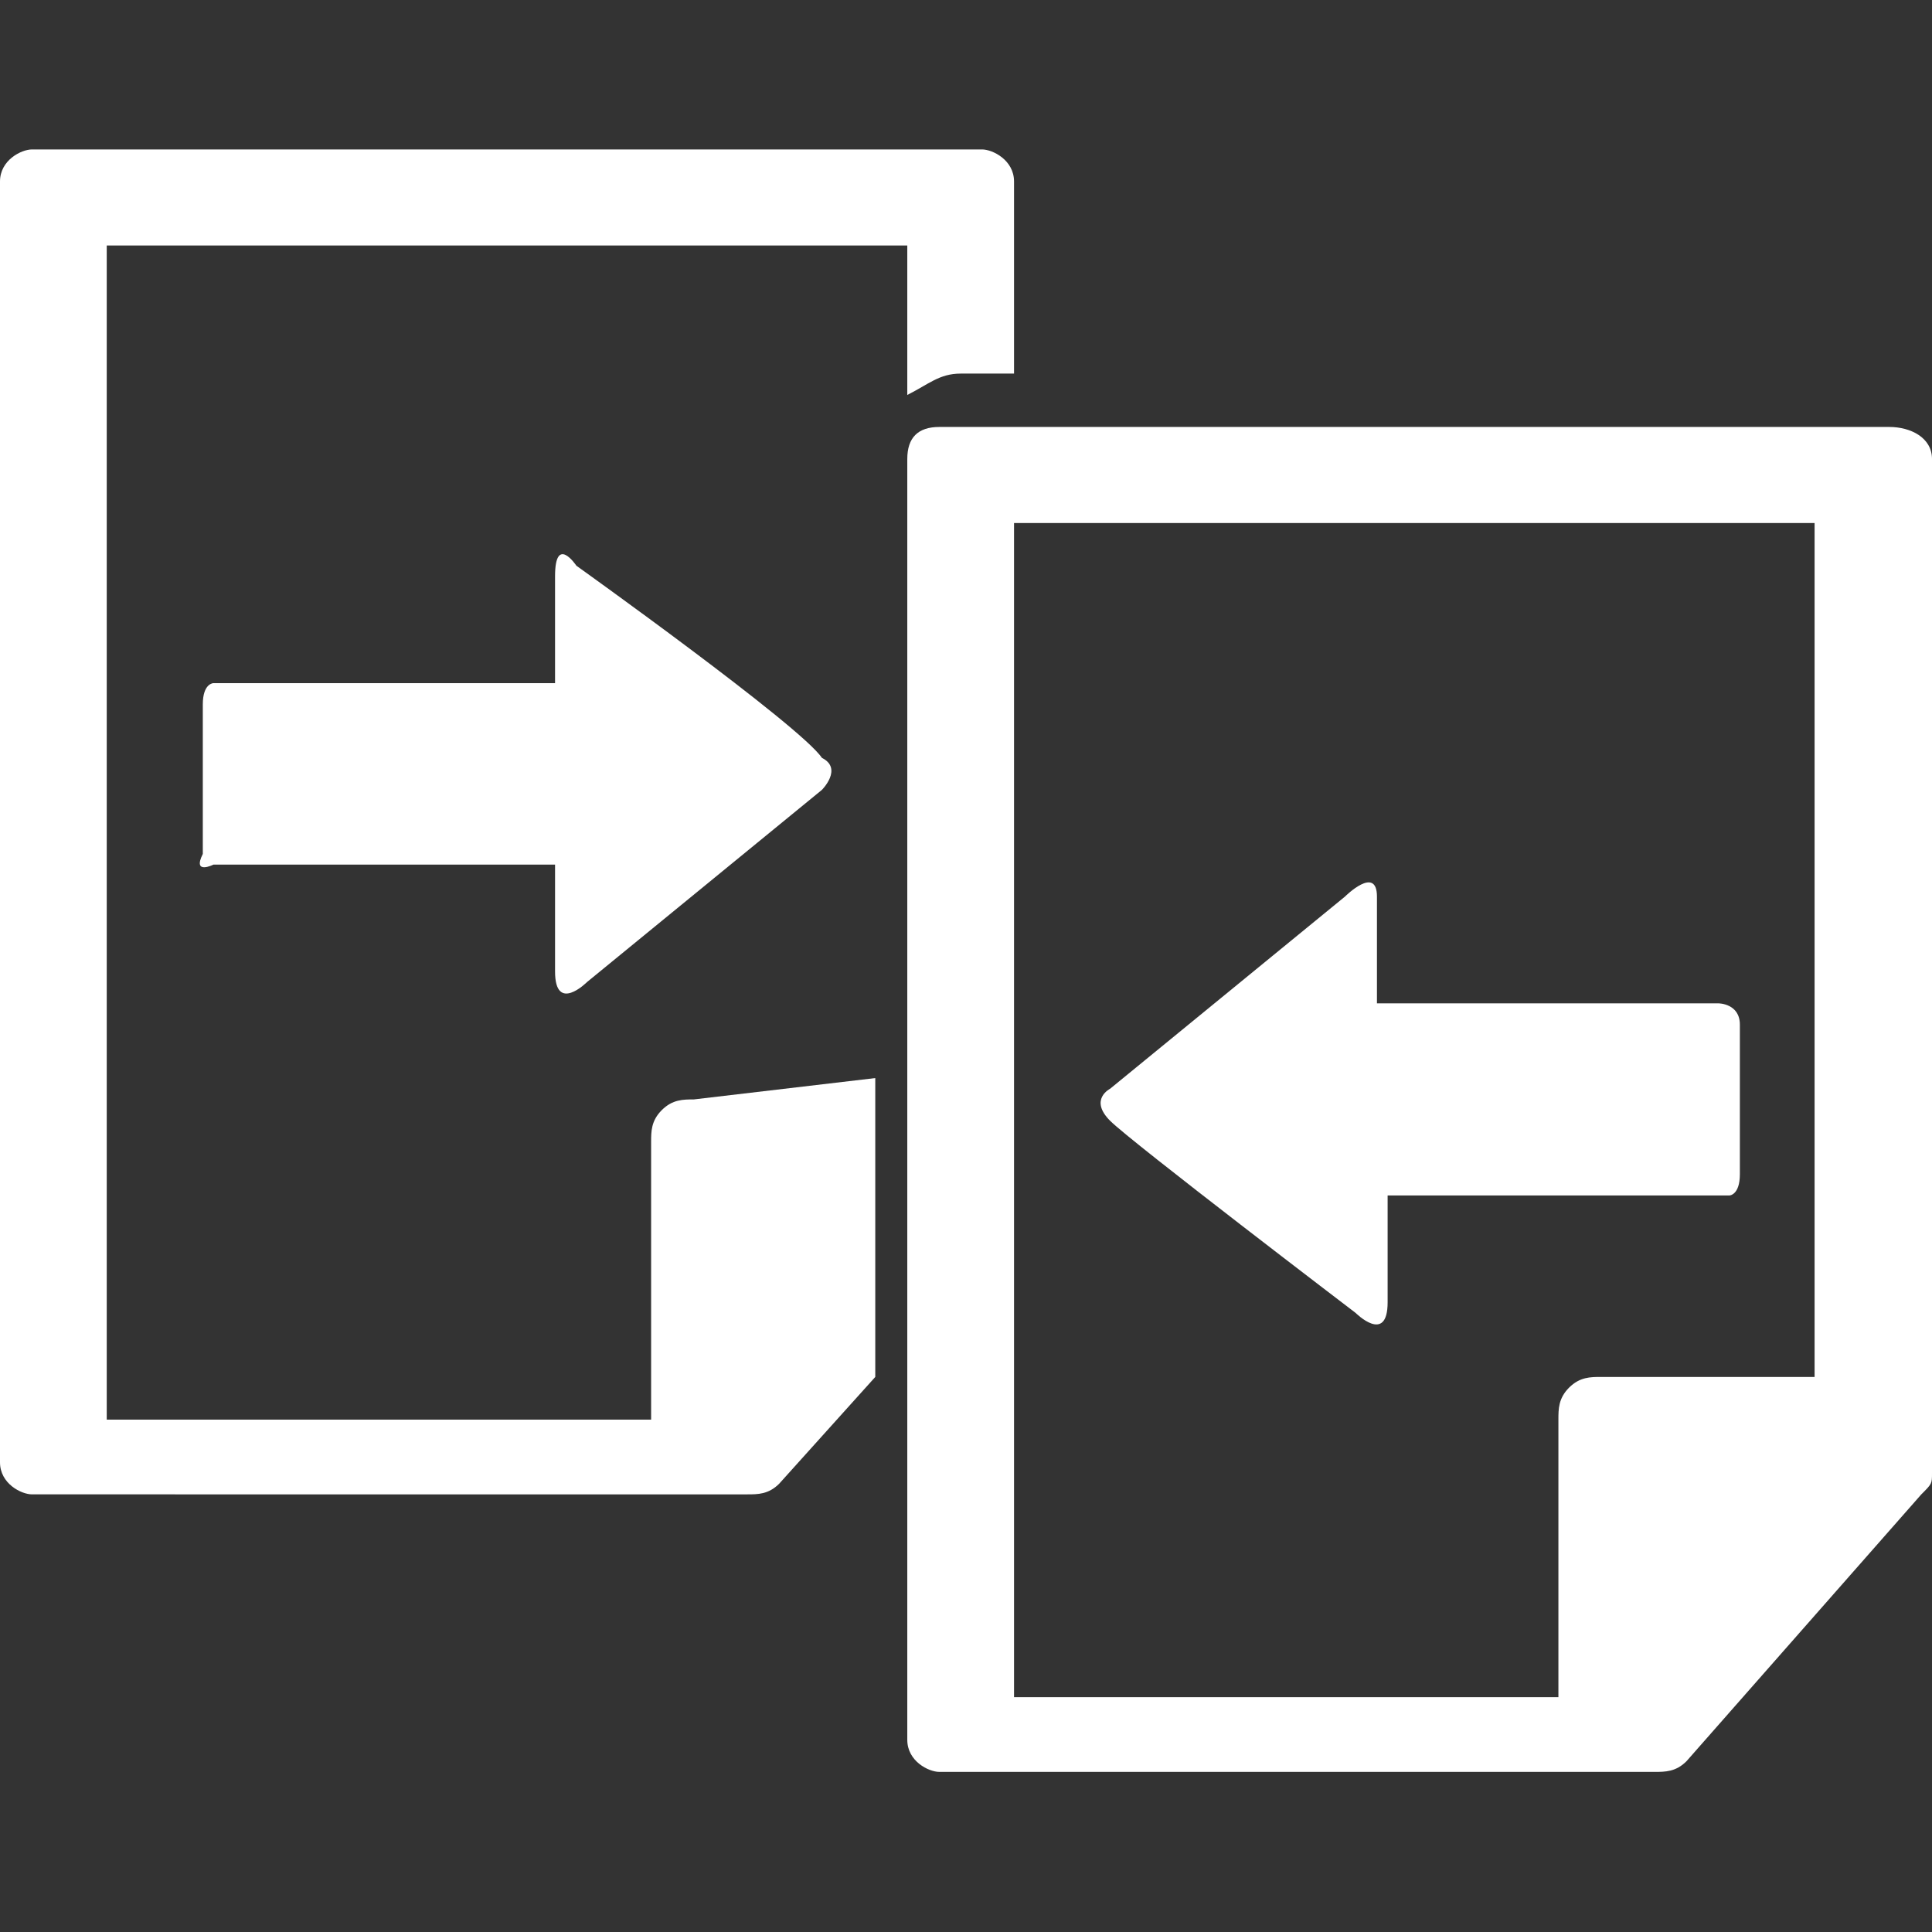
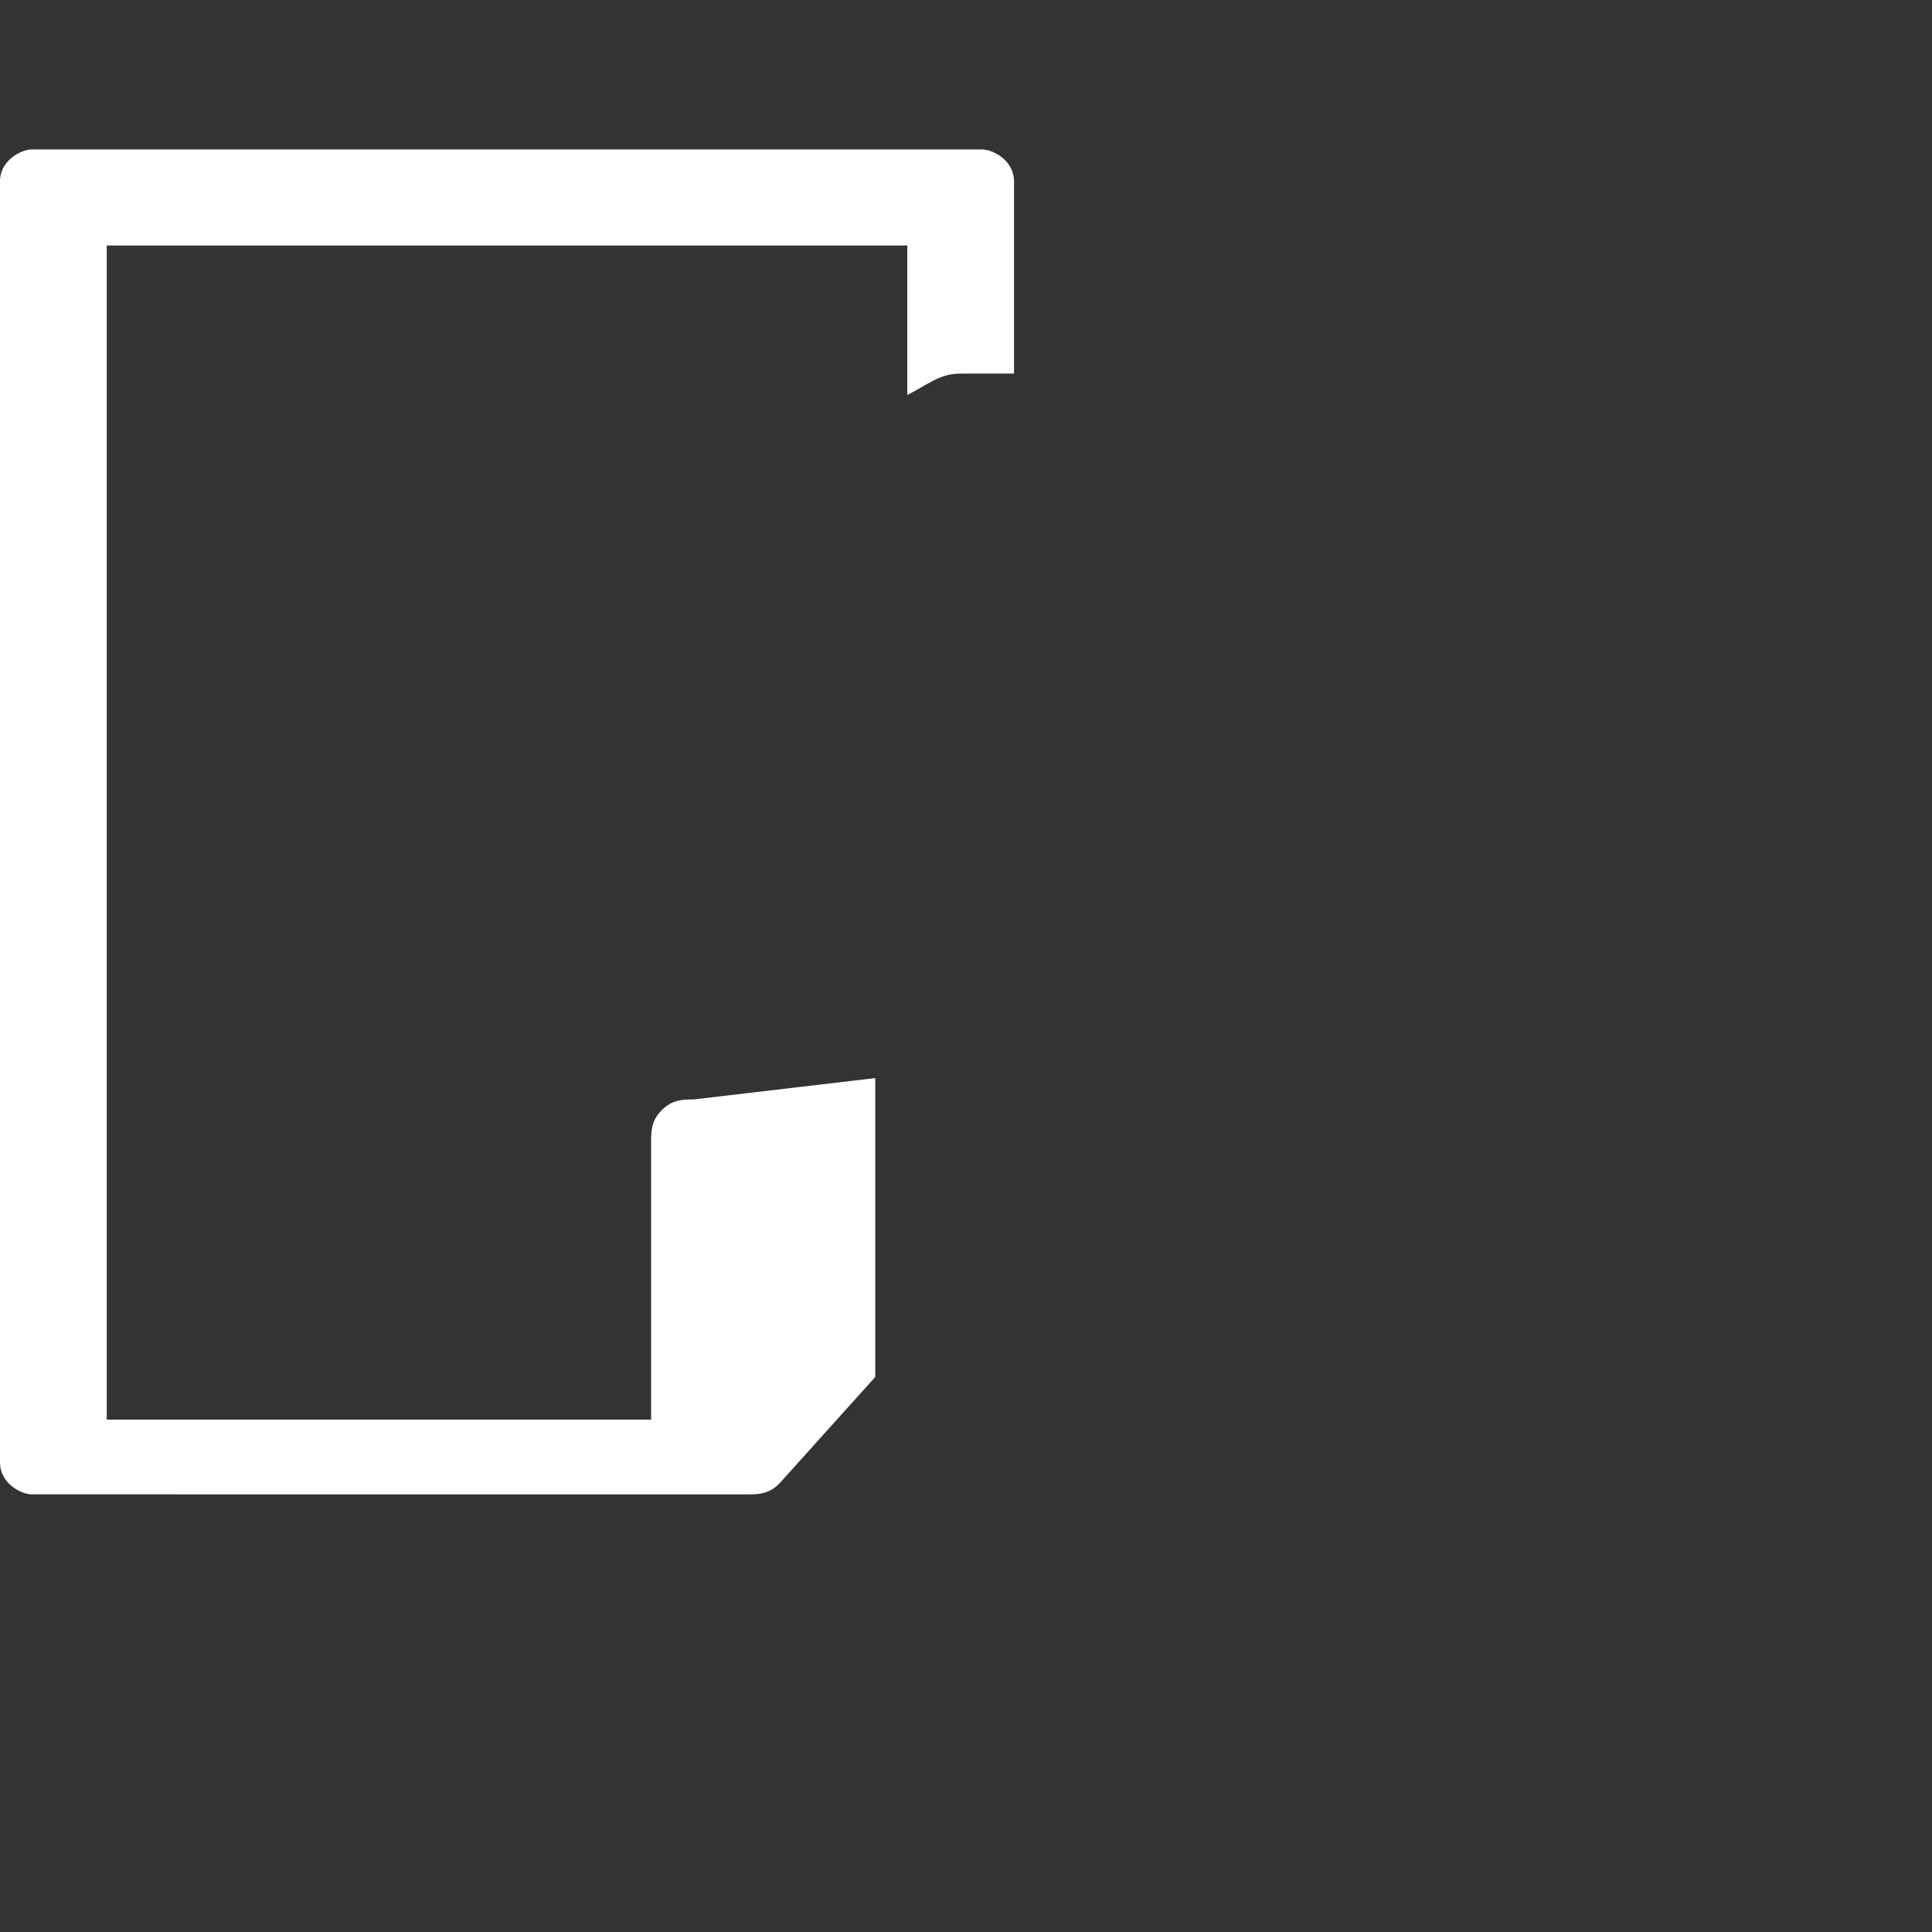
<svg xmlns="http://www.w3.org/2000/svg" version="1.1" id="Capa_1" x="0px" y="0px" viewBox="0 0 18.1 18.1" style="enable-background:new 0 0 18.1 18.1;" xml:space="preserve">
  <rect x="0" y="0" width="18.1" height="18.1" fill="#333333" stroke="none" />
  <style type="text/css">
	.st0{fill:#FFFFFF;}
</style>
  <g>
    <g>
      <path class="st0" d="M6.5,10.3c-0.1,0-0.2,0-0.3,0.1c-0.1,0.1-0.1,0.2-0.1,0.3l0,2.6H1v-11h7.5v1.4c0.2-0.1,0.3-0.2,0.5-0.2h0.5    V1.7c0-0.2-0.2-0.3-0.3-0.3H0.3C0.2,1.4,0,1.5,0,1.7v12c0,0.2,0.2,0.3,0.3,0.3H7c0.1,0,0.2,0,0.3-0.1l0.9-1v-2.8L6.5,10.3    L6.5,10.3z" />
-       <path class="st0" d="M5.5,9.2l2.2-1.8c0,0,0.2-0.2,0-0.3C7.5,6.8,5.4,5.3,5.4,5.3S5.2,5,5.2,5.4c0,0.4,0,1,0,1s-0.2,0-0.4,0    c-0.8,0-2.2,0-2.8,0c0,0-0.1,0-0.1,0.2c0,0.2,0,1.2,0,1.4C1.8,8.2,2,8.1,2,8.1c0.6,0,2,0,2.8,0c0.3,0,0.4,0,0.4,0s0,0.7,0,1    C5.2,9.5,5.5,9.2,5.5,9.2z" />
-       <path class="st0" d="M17.7,4H8.8C8.6,4,8.5,4.1,8.5,4.3v12c0,0.2,0.2,0.3,0.3,0.3h6.7c0.1,0,0.2,0,0.3-0.1L18,14    c0.1-0.1,0.1-0.1,0.1-0.2V4.3C18.1,4.1,17.9,4,17.7,4z M17,12.9l-2,0c0,0,0,0,0,0c-0.1,0-0.2,0-0.3,0.1s-0.1,0.2-0.1,0.3l0,2.6    H9.5v-11H17L17,12.9L17,12.9z" />
-       <path class="st0" d="M12.7,12.3c0,0,0.3,0.3,0.3-0.1c0-0.4,0-1,0-1s0.2,0,0.4,0c0.8,0,2.2,0,2.8,0c0,0,0.1,0,0.1-0.2s0-1.2,0-1.4    c0-0.2-0.2-0.2-0.2-0.2c-0.6,0-2,0-2.8,0c-0.3,0-0.4,0-0.4,0s0-0.7,0-1c0-0.3-0.3,0-0.3,0l-2.2,1.8c0,0-0.2,0.1,0,0.3    C10.6,10.7,12.7,12.3,12.7,12.3z" />
    </g>
  </g>
</svg>